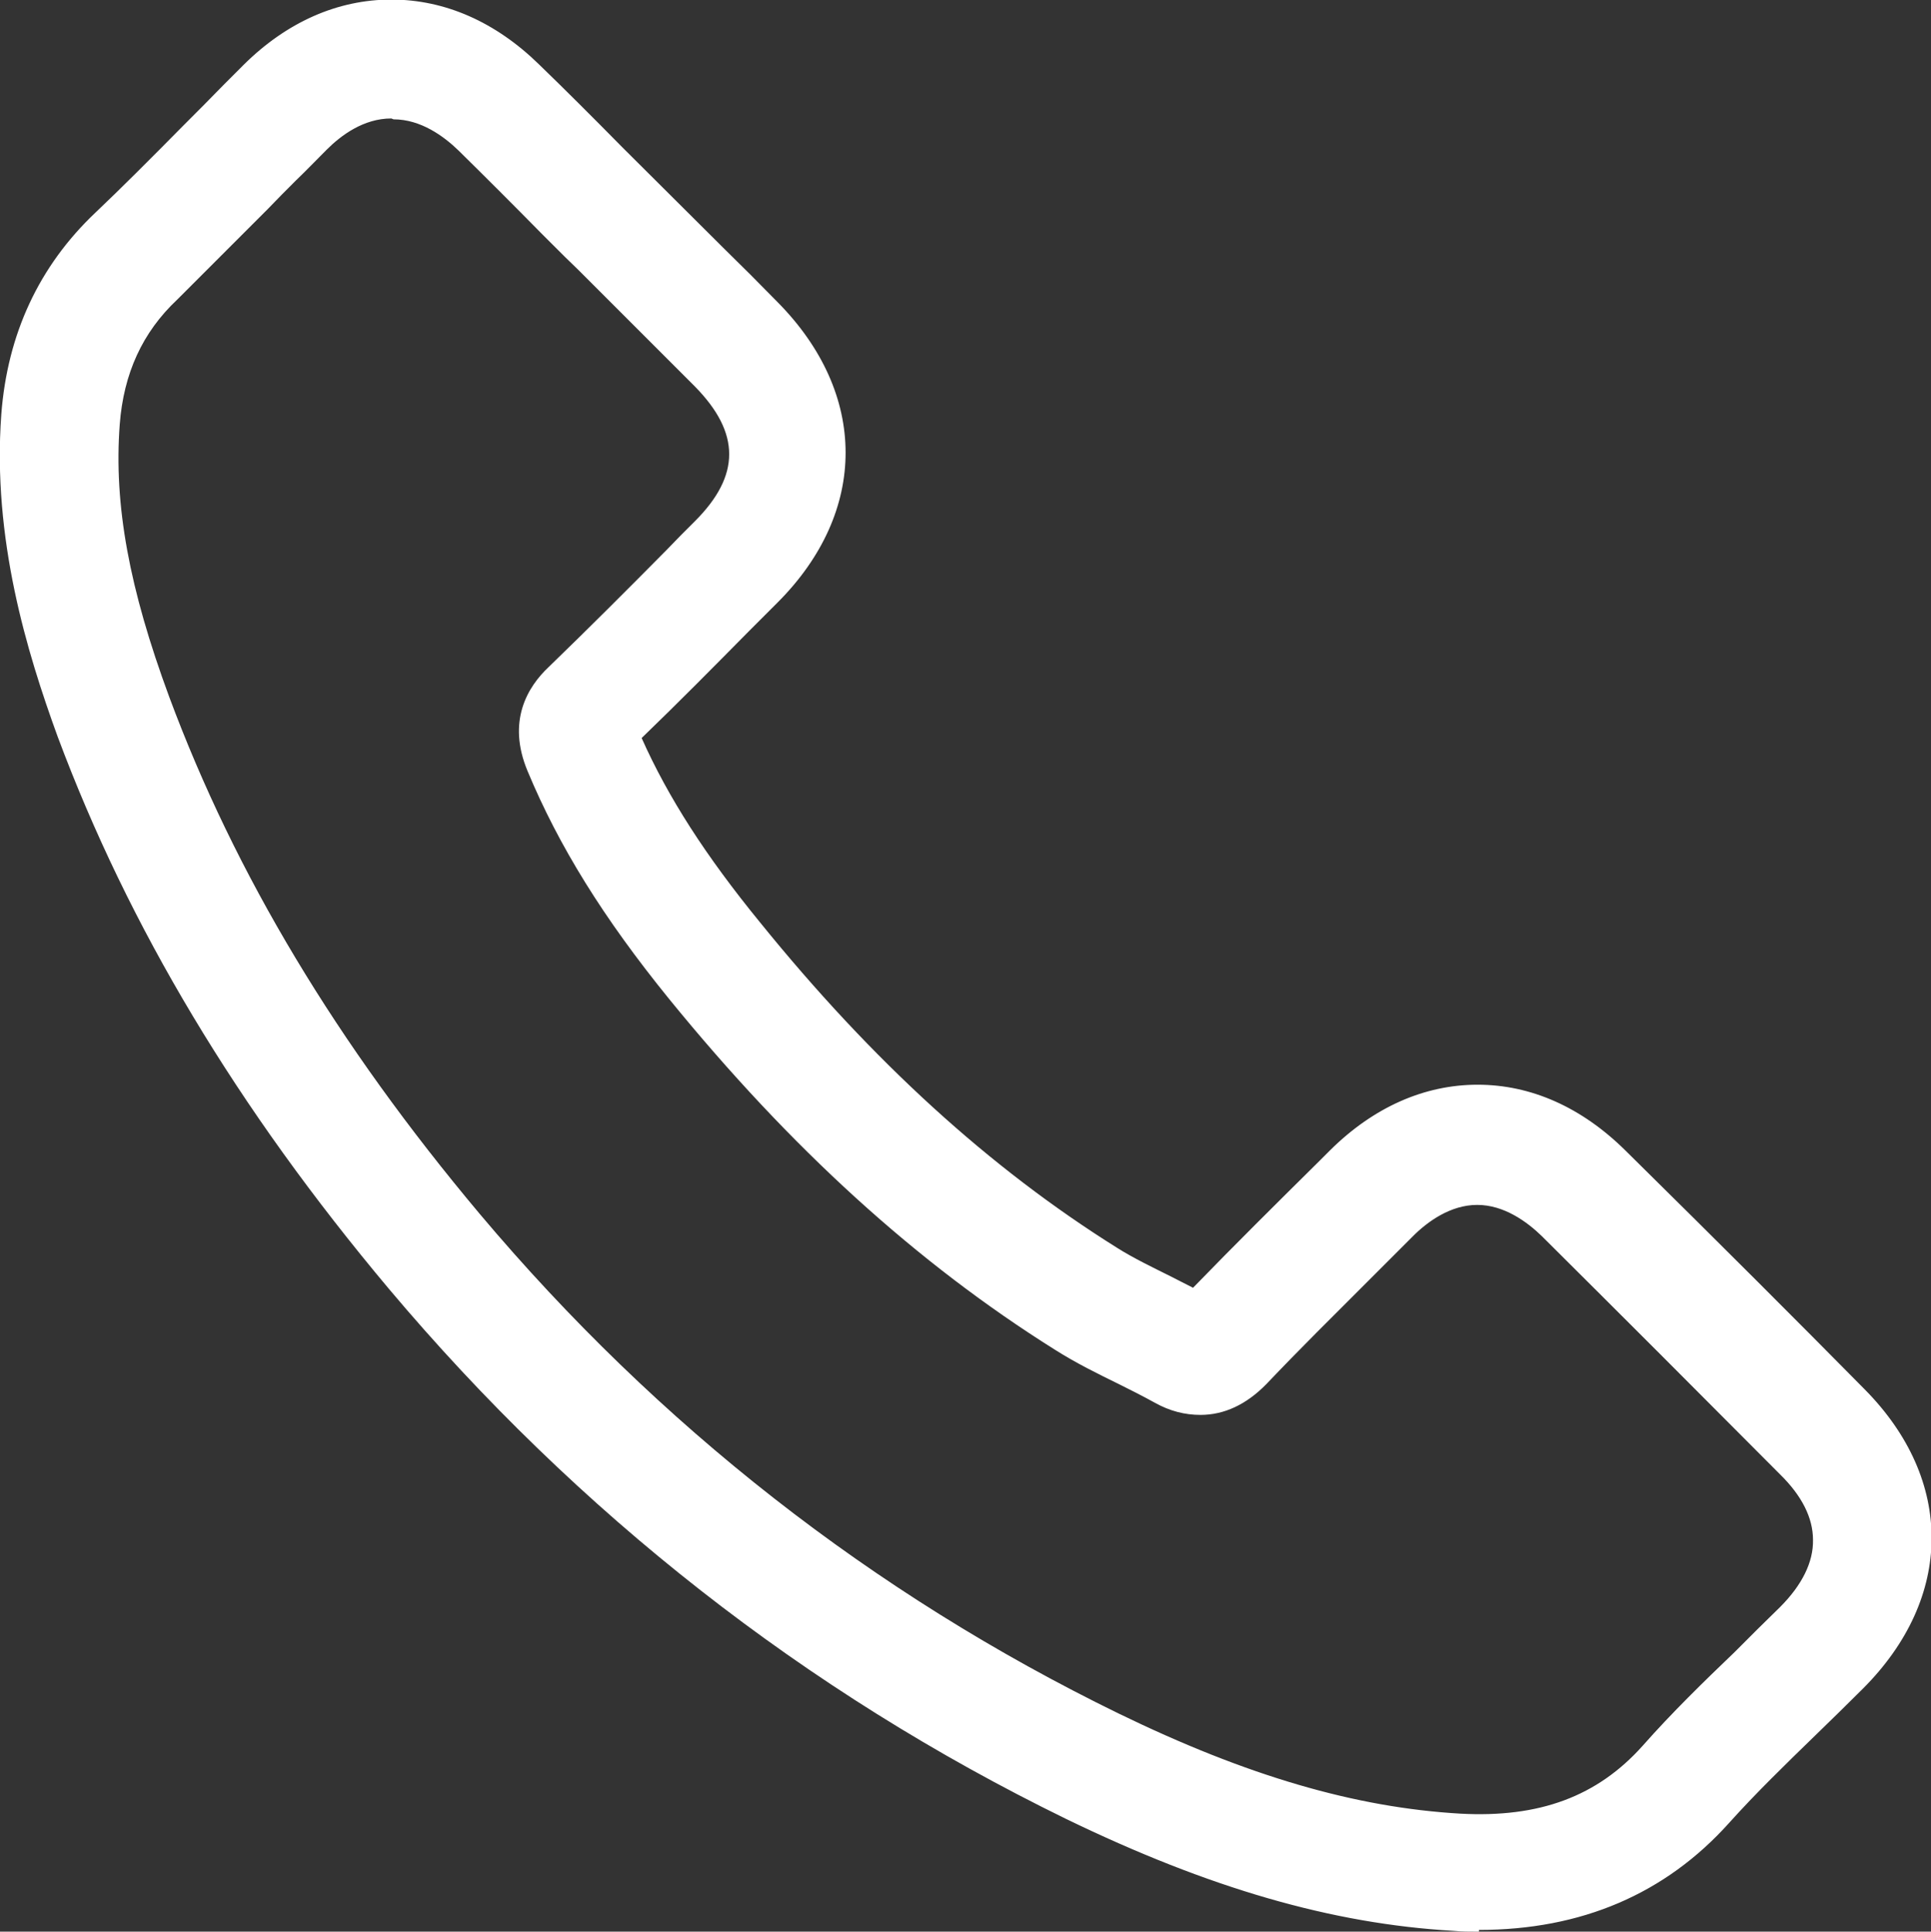
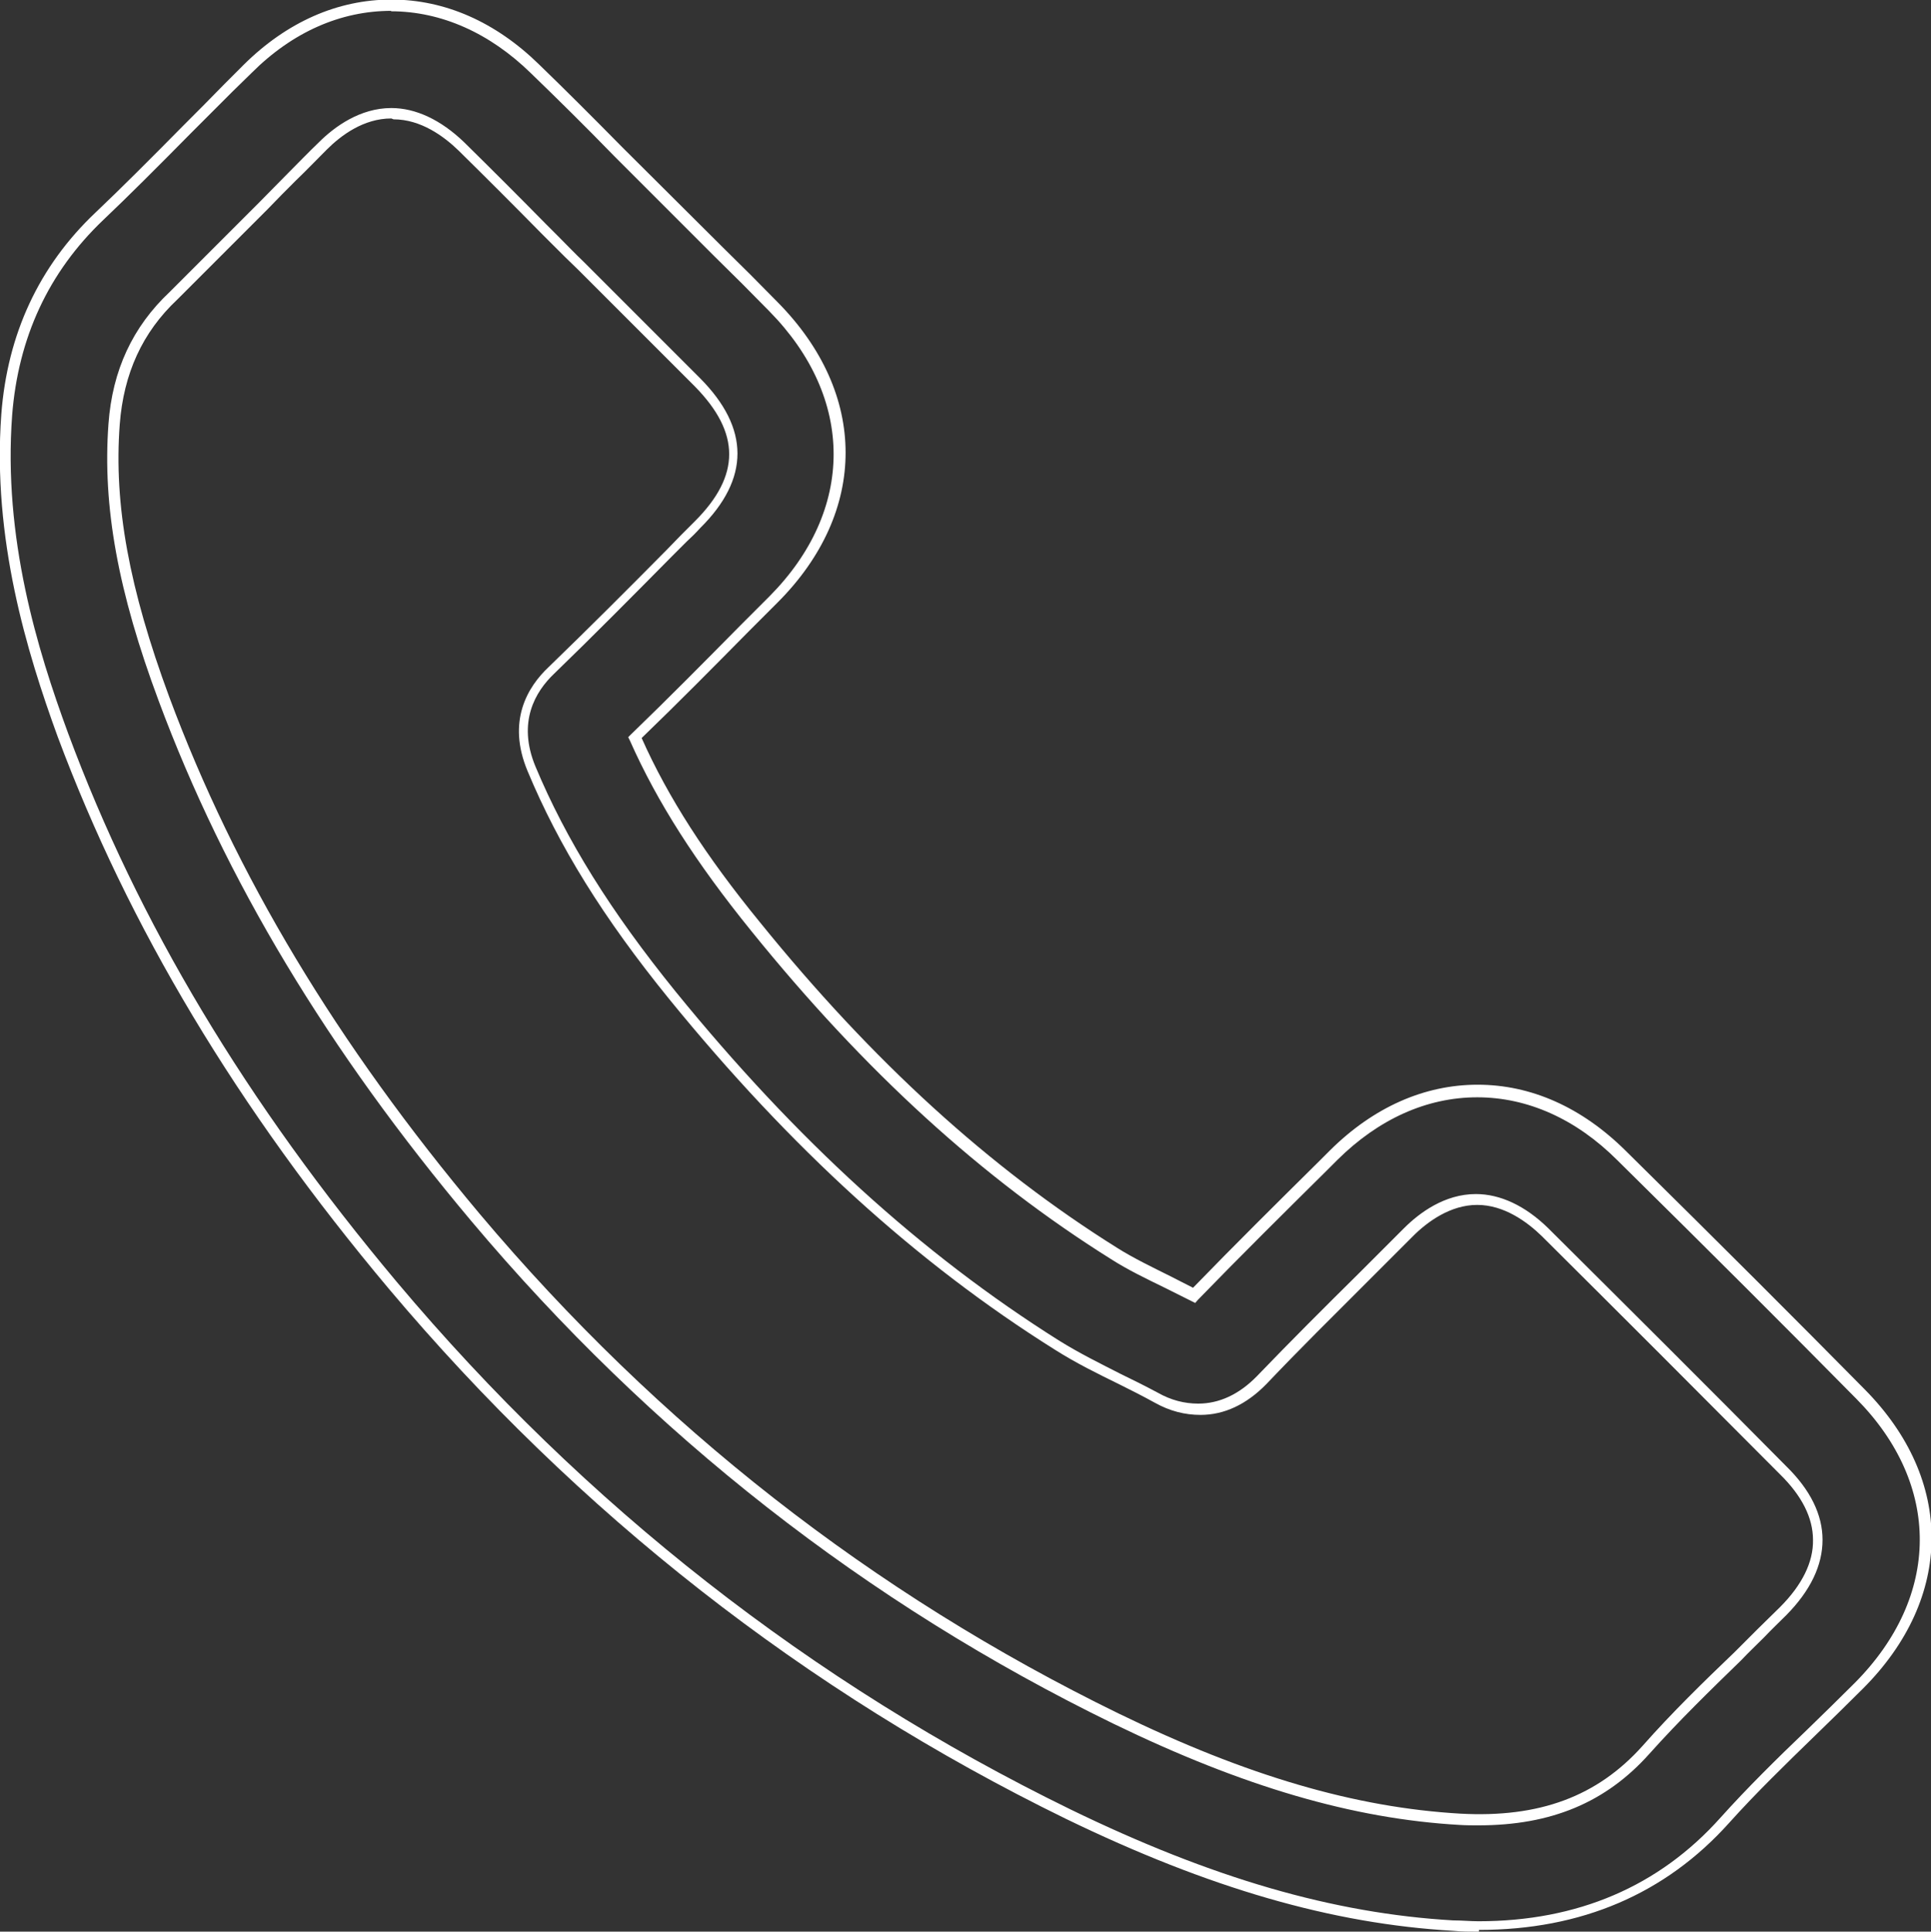
<svg xmlns="http://www.w3.org/2000/svg" id="Capa_2" data-name="Capa 2" viewBox="0 0 44.51 44.52">
  <rect x="0" y="0" width="44.51" height="44.52" fill="#333333" stroke="none" />
  <defs>
    <style>
      .cls-1 {
        fill: #fff;
      }
    </style>
  </defs>
  <g id="Capa_1-2" data-name="Capa 1">
-     <path class="cls-1" d="m42.88,32.14c-1.86-1.87-3.71-3.72-5.51-5.5-.98-.97-2.12-1.48-3.32-1.48s-2.34.51-3.31,1.47l-.25.25c-.98.97-1.99,1.97-2.97,2.98-.2-.1-.4-.2-.59-.3-.45-.22-.88-.43-1.25-.67-2.94-1.85-5.65-4.3-8.26-7.53-1.27-1.56-2.16-2.95-2.78-4.36.87-.84,1.72-1.7,2.55-2.54l.64-.64c2.04-2.05,2.03-4.7,0-6.75-.62-.63-1.26-1.26-1.87-1.87l-.82-.82c-.29-.29-.58-.58-.87-.87-.62-.63-1.27-1.28-1.92-1.91-.98-.96-2.13-1.46-3.32-1.46s-2.34.5-3.31,1.46c-.47.47-.94.93-1.39,1.39-.66.67-1.34,1.35-2.03,2.01C1.01,6.2.3,7.74.16,9.56c-.21,2.86.58,5.45,1.3,7.38,1.63,4.38,4.11,8.53,7.6,12.69,4.35,5.17,9.59,9.27,15.57,12.18,3.29,1.6,6.11,2.41,8.87,2.57.2,0,.4.02.59.02,2.32,0,4.23-.82,5.68-2.43.62-.69,1.29-1.34,1.99-2.03.36-.35.72-.7,1.09-1.07,2.05-2.06,2.06-4.69.04-6.73Zm-1.77,4.99c-.35.35-.7.69-1.05,1.04-.7.69-1.43,1.4-2.11,2.16-1.07,1.2-2.42,1.7-4.3,1.6-2.42-.14-4.94-.87-7.92-2.32-5.67-2.76-10.64-6.64-14.76-11.54-3.31-3.94-5.66-7.84-7.18-11.95-.94-2.52-1.29-4.48-1.15-6.33.09-1.2.54-2.18,1.37-2.96.7-.7,1.4-1.41,2.07-2.08.45-.45.9-.91,1.36-1.37.35-.35.9-.76,1.58-.76s1.23.41,1.59.76c.63.62,1.28,1.27,1.89,1.89.29.29.58.58.87.87l.82.82c.61.61,1.24,1.24,1.86,1.86,1.1,1.11,1.11,2.18,0,3.27-.21.22-.43.43-.64.65-.89.9-1.81,1.83-2.73,2.71-.46.44-.9,1.19-.46,2.27.71,1.71,1.75,3.37,3.24,5.22,2.79,3.43,5.69,6.07,8.87,8.06.49.31,1,.56,1.48.8.29.14.56.27.82.42.33.18.66.27.99.27h0c.52,0,1.01-.23,1.43-.67,1.03-1.07,2.11-2.13,3.14-3.16l.25-.25c.35-.35.9-.76,1.57-.76s1.22.41,1.58.76c1.79,1.78,3.65,3.63,5.49,5.49,1.07,1.05,1.06,2.18,0,3.24Z" />
    <path class="cls-1" d="m34.09,44.52c-.19,0-.4,0-.6-.02-2.78-.16-5.62-.98-8.92-2.58-6-2.93-11.25-7.04-15.61-12.22-3.5-4.17-5.99-8.33-7.63-12.72C.62,15.03-.18,12.42.03,9.55c.14-1.85.87-3.42,2.17-4.65.59-.56,1.23-1.2,2.03-2.01.31-.31.63-.63.95-.96l.44-.44c.99-.98,2.16-1.5,3.4-1.5s2.41.52,3.41,1.5c.6.58,1.23,1.21,1.92,1.91l2.32,2.31c.42.41.84.83,1.25,1.25,2.09,2.11,2.1,4.83,0,6.93l-.64.64c-.82.83-1.65,1.67-2.49,2.48.61,1.37,1.48,2.72,2.73,4.25,2.59,3.2,5.29,5.66,8.23,7.5.38.24.82.45,1.24.66.17.09.34.17.51.26.96-.99,1.95-1.97,2.91-2.92l.25-.25c1-.99,2.17-1.51,3.4-1.51s2.4.52,3.41,1.52c2.22,2.19,3.92,3.89,5.51,5.5,2.07,2.09,2.06,4.8-.04,6.9-.37.37-.73.72-1.09,1.07-.71.69-1.37,1.33-1.99,2.02-1.47,1.64-3.41,2.47-5.77,2.47ZM9.02.25c-1.17,0-2.28.49-3.22,1.43l-.44.43c-.32.32-.64.64-.95.95-.8.81-1.44,1.45-2.03,2.01C1.12,6.27.42,7.78.28,9.57c-.21,2.83.58,5.4,1.29,7.33,1.62,4.37,4.1,8.5,7.58,12.65,4.33,5.15,9.56,9.24,15.52,12.15,3.27,1.59,6.07,2.4,8.82,2.56.2,0,.4.02.59.02,2.28,0,4.16-.8,5.58-2.39.62-.69,1.28-1.34,1.99-2.02.37-.36.73-.71,1.1-1.08,1.99-2,2-4.57.04-6.55h0c-1.59-1.61-3.29-3.31-5.51-5.5-.95-.95-2.07-1.45-3.23-1.45s-2.27.5-3.22,1.44l-.25.25c-.98.97-1.99,1.97-2.97,2.98l-.06.07-.08-.04c-.2-.1-.4-.2-.6-.3-.43-.21-.87-.42-1.26-.67-2.97-1.86-5.68-4.33-8.29-7.56-1.28-1.58-2.17-2.97-2.8-4.39l-.04-.08.06-.06c.86-.83,1.71-1.69,2.53-2.52l.66-.66c1.98-1.99,1.98-4.57,0-6.58-.41-.42-.83-.84-1.25-1.25l-2.32-2.32c-.69-.71-1.32-1.33-1.92-1.91-.95-.93-2.07-1.43-3.23-1.43Zm25.08,41.82c-.15,0-.3,0-.46-.01-2.45-.14-4.98-.88-7.97-2.33-5.69-2.77-10.67-6.67-14.8-11.58-3.32-3.95-5.68-7.88-7.21-11.99-.94-2.52-1.3-4.49-1.16-6.39.09-1.24.56-2.24,1.41-3.04.34-.34.68-.68,1.02-1.02.36-.36.71-.71,1.06-1.06.22-.22.43-.44.65-.66.24-.24.47-.48.71-.71.36-.36.95-.79,1.67-.79.56,0,1.14.27,1.68.79.63.62,1.28,1.27,1.89,1.89l.27.27c.2.2.39.4.59.59l2.69,2.69c1.14,1.15,1.15,2.31,0,3.45-.1.11-.21.22-.32.32-.11.11-.21.21-.32.32l-.02.02c-.88.89-1.8,1.82-2.71,2.7-.43.41-.85,1.11-.43,2.13.71,1.7,1.74,3.35,3.23,5.19,2.78,3.42,5.67,6.05,8.83,8.04.48.3.97.54,1.44.78.29.14.55.27.85.43.3.17.61.25.93.25.48,0,.94-.21,1.35-.63.77-.8,1.57-1.6,2.35-2.37l1.04-1.04c.36-.36.94-.79,1.66-.79.56,0,1.14.27,1.67.79l.03.03c1.78,1.77,3.63,3.61,5.46,5.46.55.54.83,1.11.83,1.69,0,.59-.28,1.17-.83,1.73h0c-.17.17-.35.34-.52.52-.18.18-.36.35-.53.53-.7.68-1.43,1.39-2.11,2.15-1,1.12-2.26,1.65-3.94,1.65ZM9.02,2.73c-.64,0-1.16.39-1.49.72-.24.24-.47.48-.71.71-.22.22-.44.44-.65.66-.35.35-.7.7-1.06,1.06-.34.34-.68.68-1.02,1.02-.81.76-1.24,1.71-1.33,2.88-.14,1.86.22,3.79,1.14,6.28,1.52,4.09,3.86,7.99,7.16,11.92,4.11,4.88,9.06,8.75,14.72,11.51,2.96,1.44,5.46,2.17,7.88,2.31,1.83.1,3.16-.4,4.2-1.56.68-.77,1.41-1.48,2.12-2.16.17-.17.35-.35.53-.53.17-.17.35-.34.52-.51h0c.51-.51.77-1.04.76-1.55,0-.51-.26-1.02-.76-1.51-1.84-1.85-3.68-3.69-5.46-5.46l-.03-.03c-.34-.33-.87-.72-1.49-.72s-1.15.39-1.48.72l-1.04,1.04c-.77.77-1.58,1.57-2.34,2.37-.46.47-.97.71-1.52.71-.36,0-.71-.09-1.05-.28-.29-.16-.55-.29-.81-.42-.51-.25-1-.49-1.49-.8-3.19-2-6.1-4.65-8.9-8.09-1.51-1.86-2.54-3.52-3.26-5.25-.48-1.15,0-1.94.49-2.4.91-.88,1.83-1.8,2.71-2.69.13-.13.23-.24.34-.35.11-.11.21-.21.32-.32,1.05-1.05,1.05-2.03,0-3.1l-2.69-2.69c-.2-.19-.4-.39-.6-.59l-.27-.27c-.61-.62-1.26-1.27-1.89-1.89-.34-.33-.87-.72-1.5-.72Z" />
  </g>
</svg>